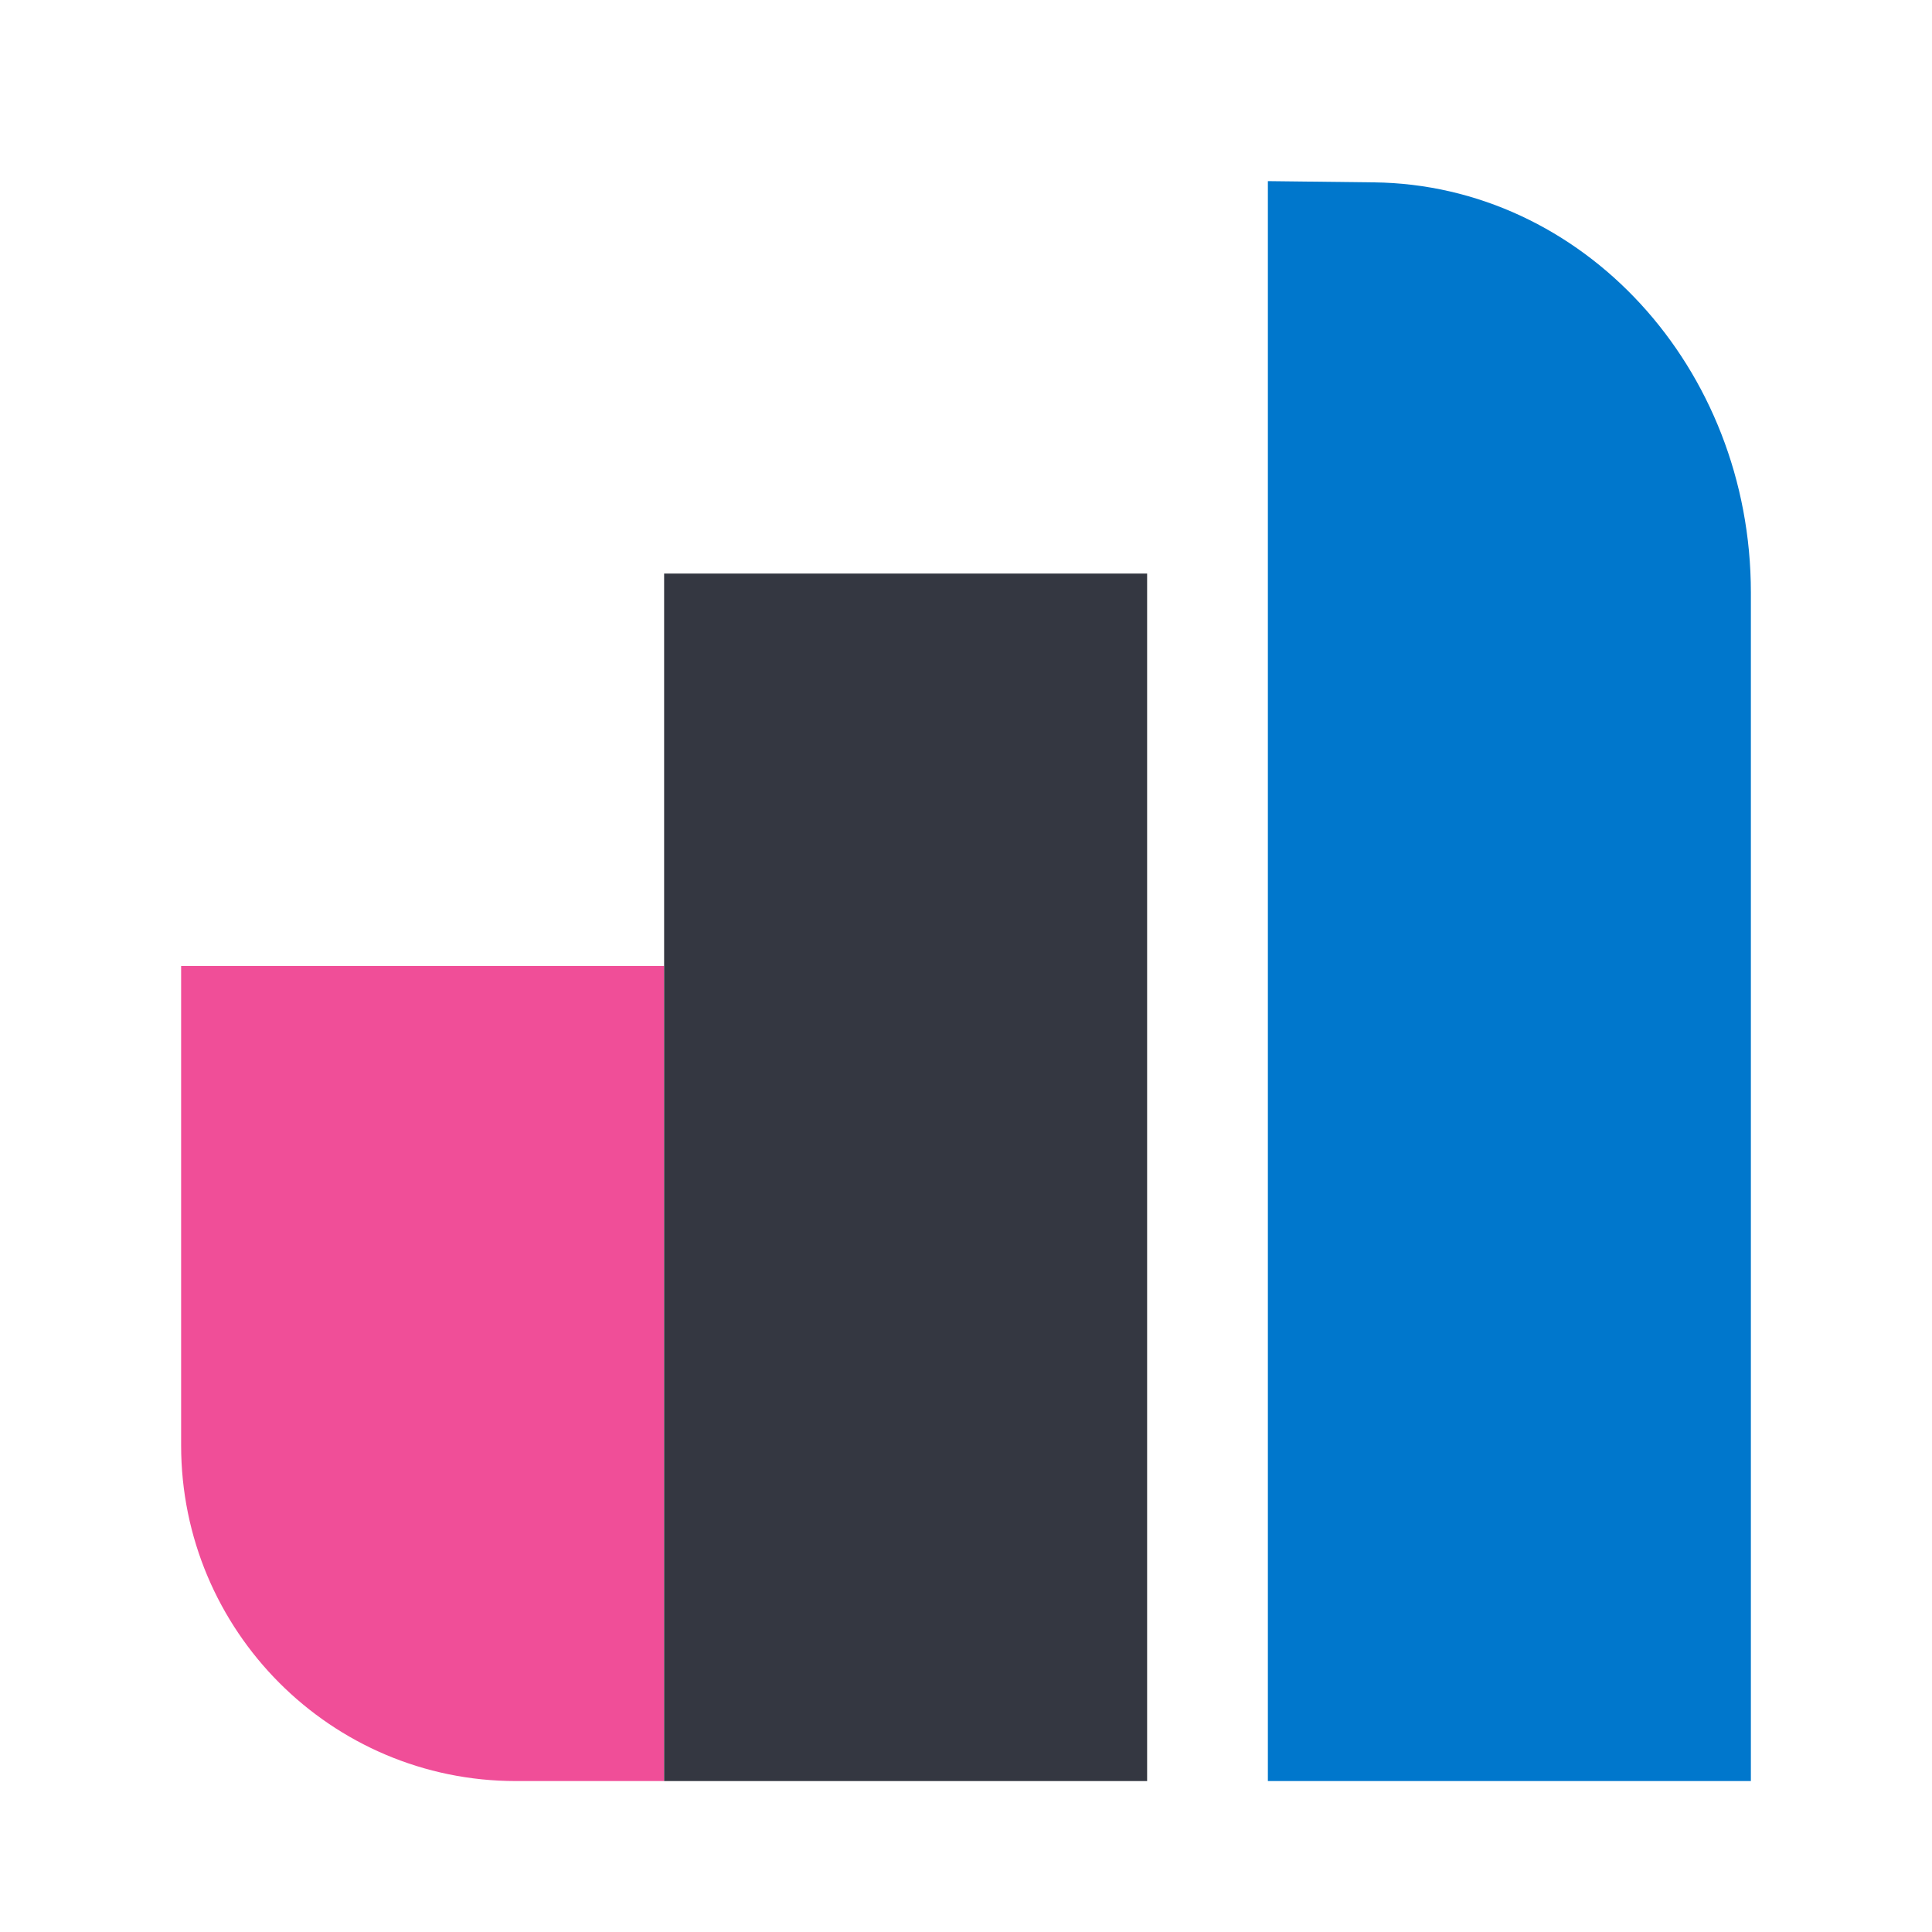
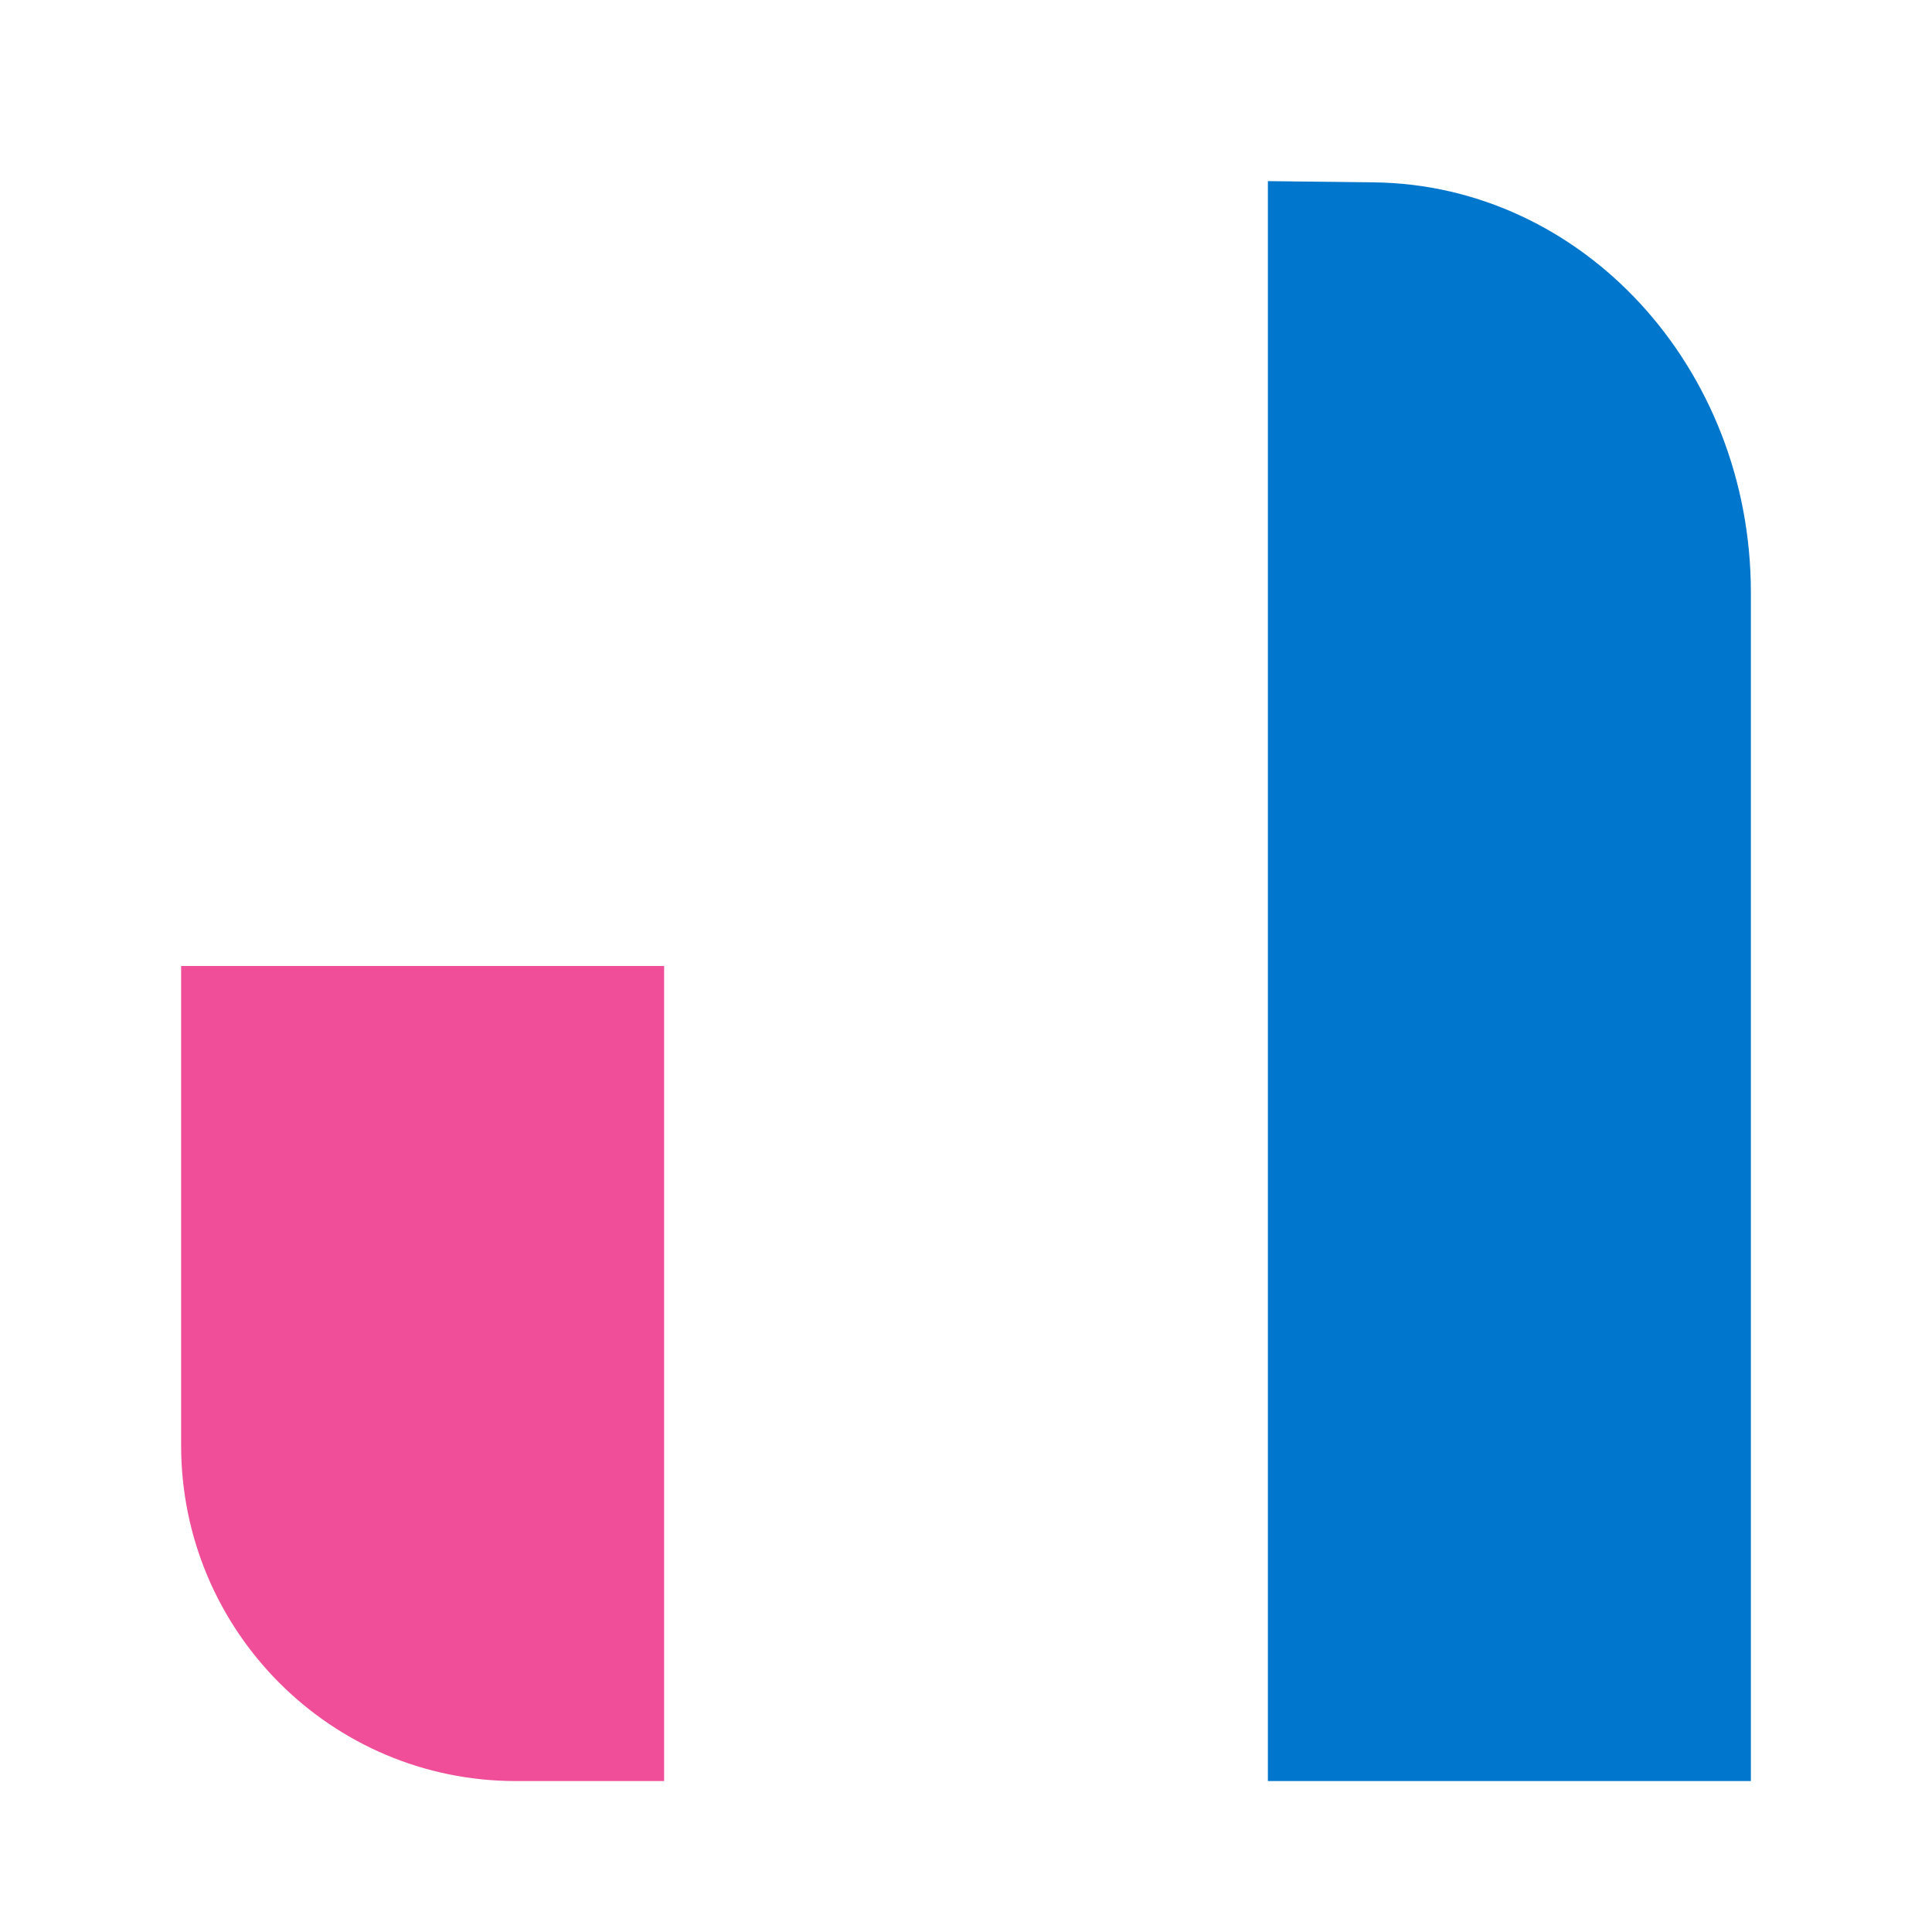
<svg xmlns="http://www.w3.org/2000/svg" width="64px" height="64px" viewBox="0 0 64 64" version="1.1">
  <title>logo-observability-64-color</title>
  <desc>Created with Sketch.</desc>
  <g id="logo-observability-64-color" stroke="none" stroke-width="1" fill="none" fill-rule="evenodd">
    <path d="M22,59 L17.091,59 C10.966,59 6,54.02 6,47.879 L6,32 L22,32 L22,59 Z" id="Fill-1" fill="#F04E98" />
-     <polygon id="Fill-4" fill="#343741" points="22 59 38 59 38 19 22 19" />
    <path d="M58,59 L42,59 L42,6 L45.508,6.041 C52.428,6.119 58,12.18 58,19.628 L58,42.961 L58,59 Z" id="Fill-6" fill="#0077CC" />
  </g>
</svg>